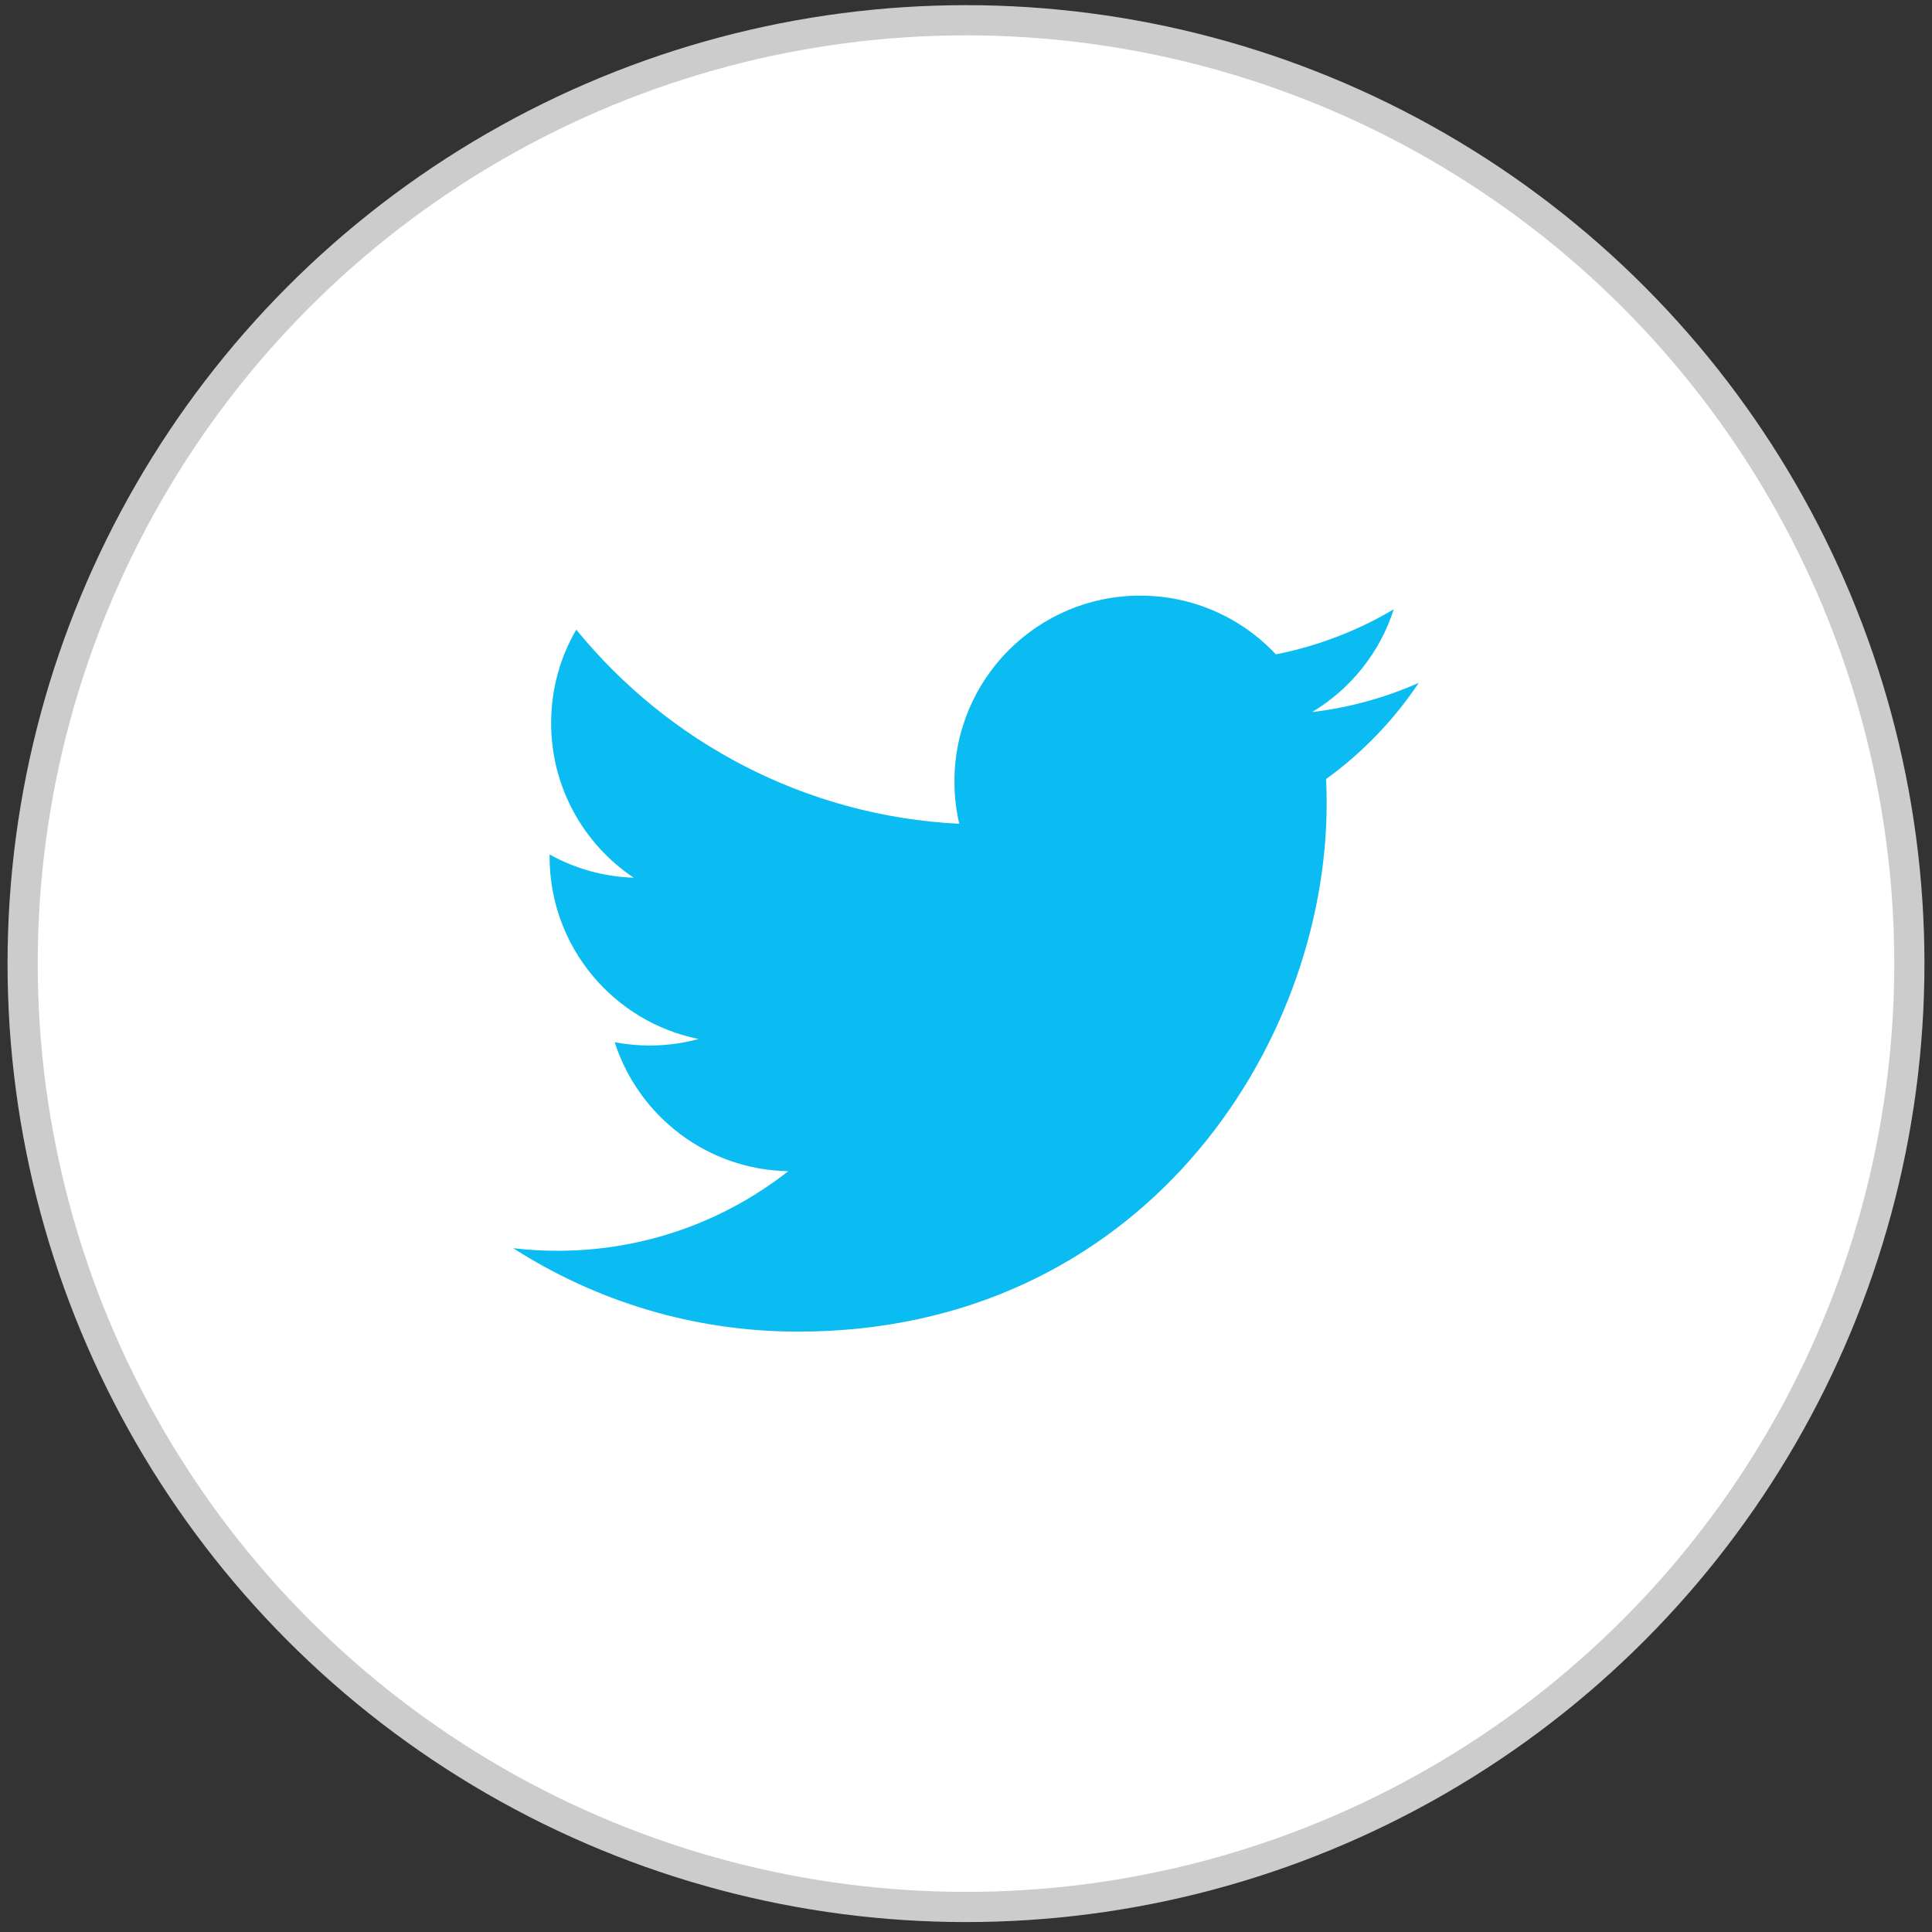
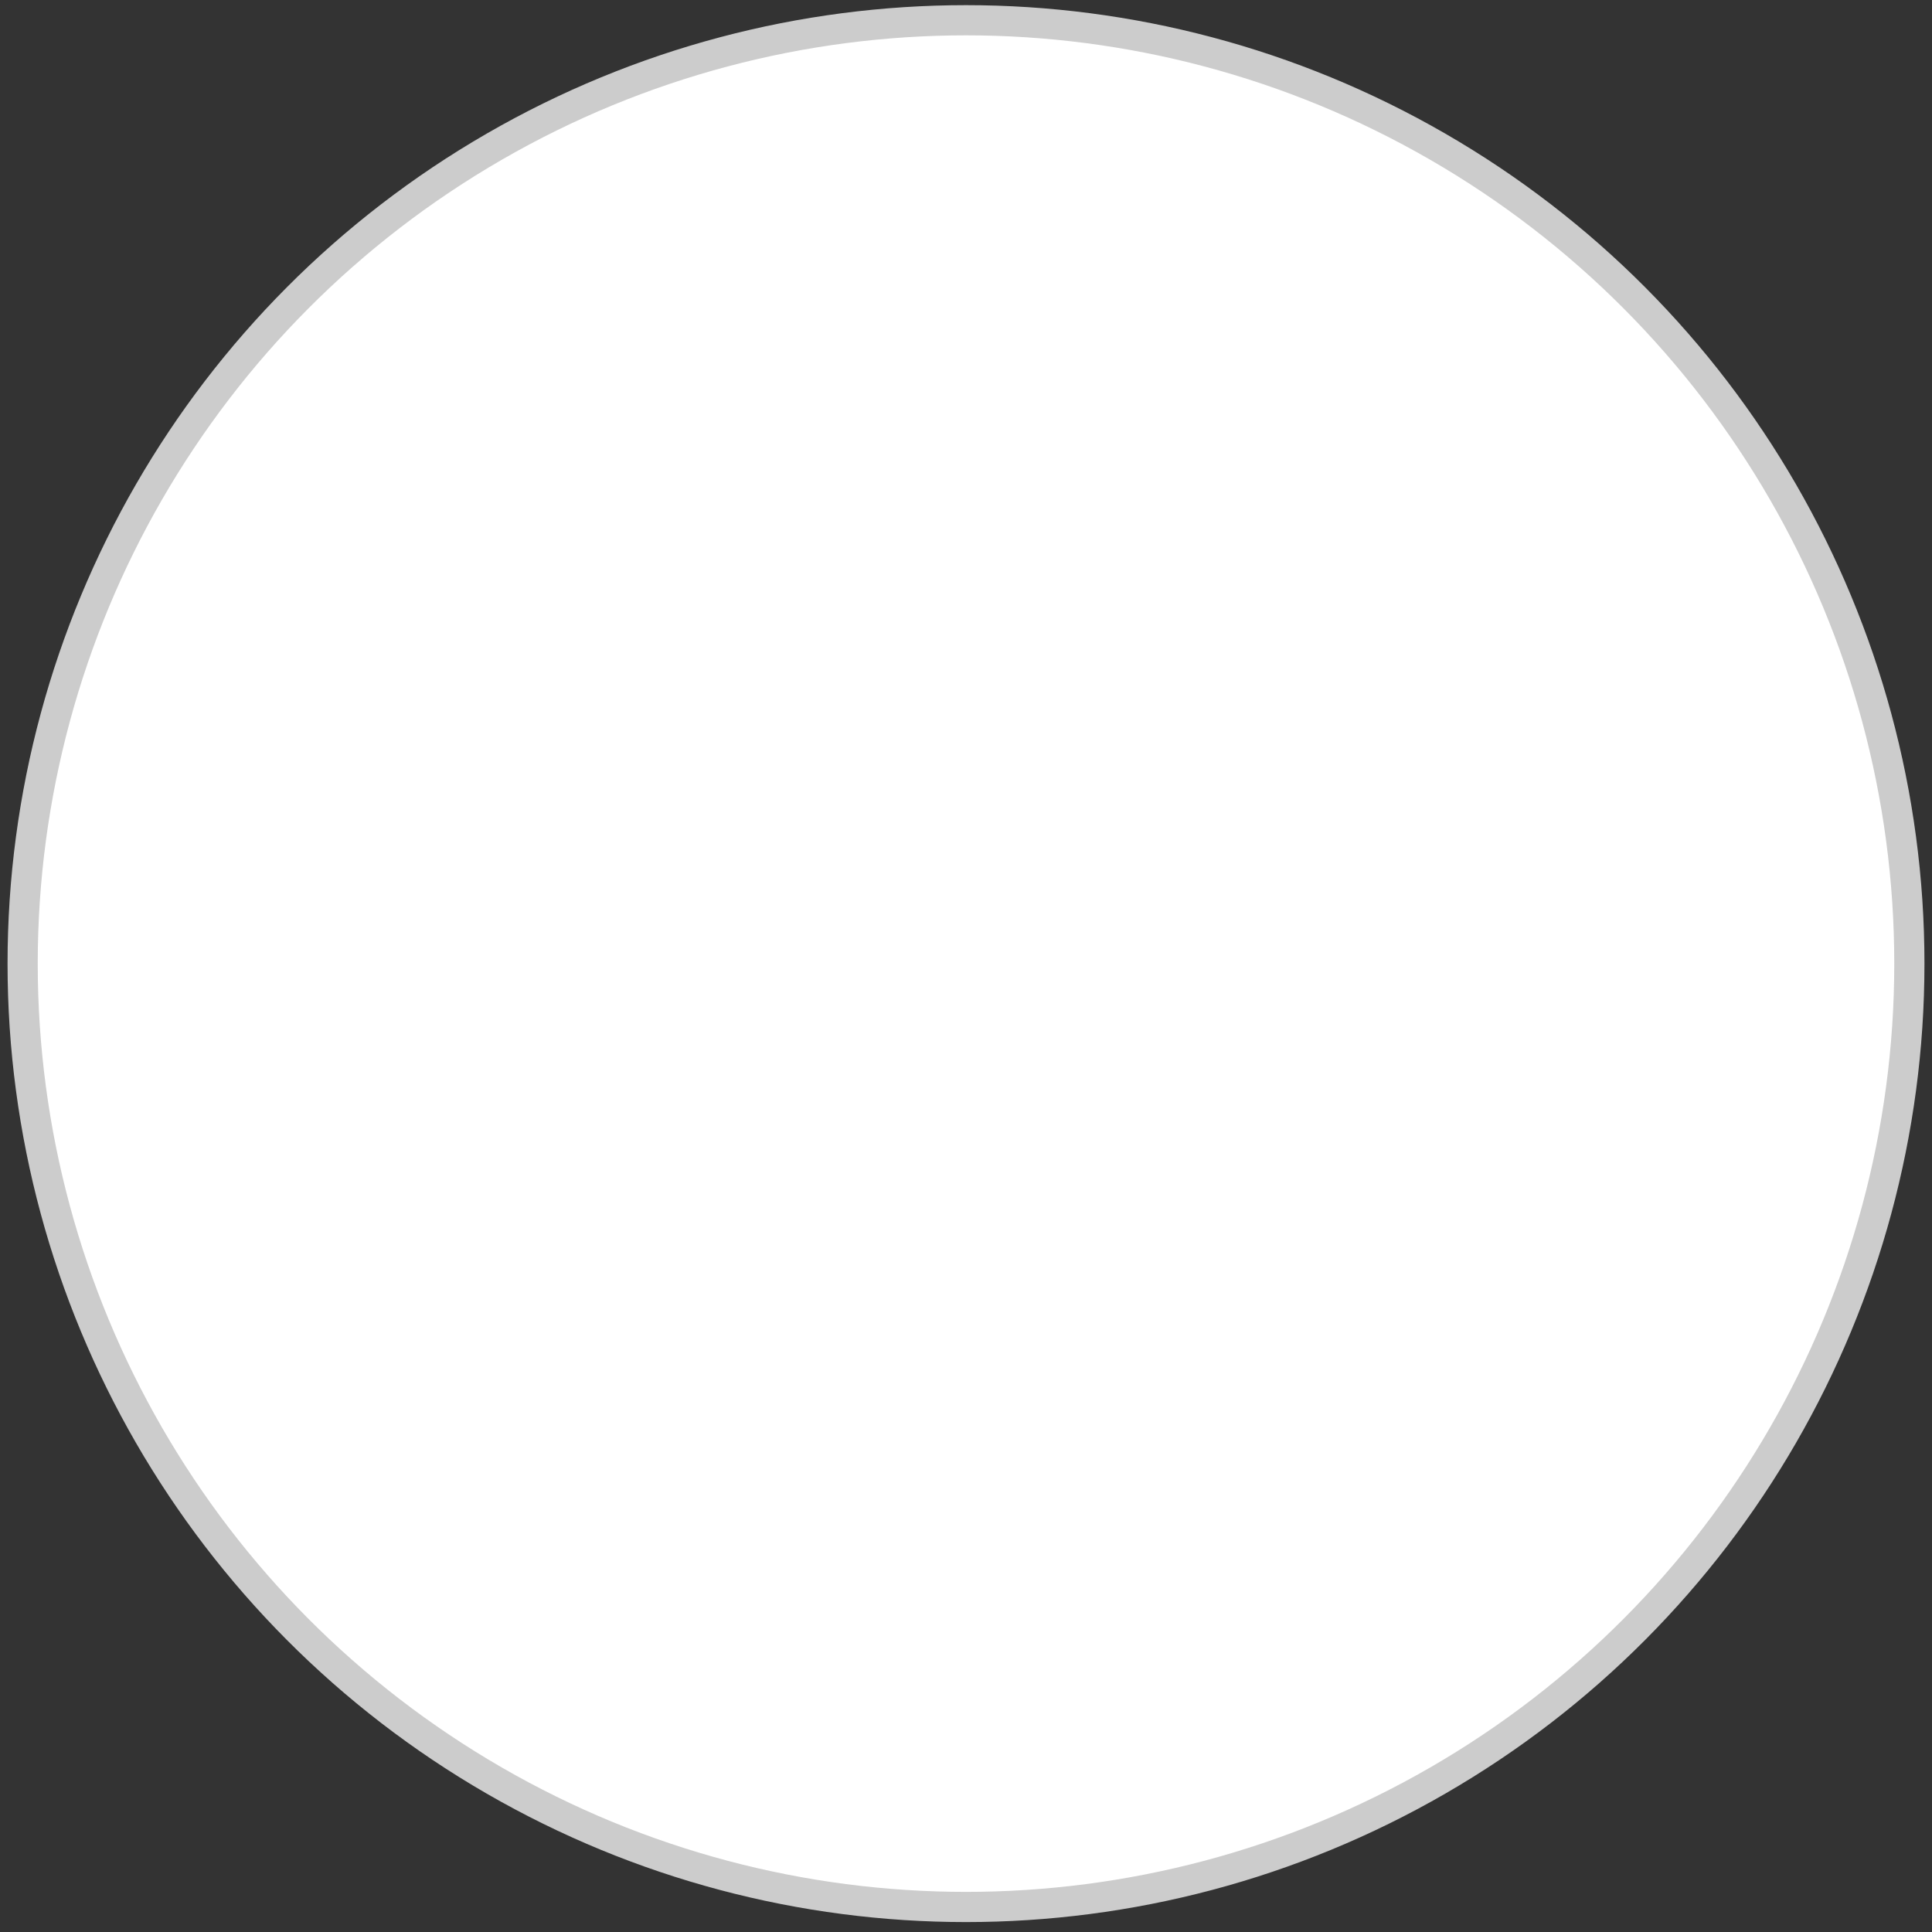
<svg xmlns="http://www.w3.org/2000/svg" version="1.1" id="Laag_1" x="0px" y="0px" width="64px" height="64px" viewBox="0 0 64 64" enable-background="new 0 0 64 64" xml:space="preserve">
  <rect x="0" y="0" width="64" height="64" fill="#333333" stroke="none" />
  <circle fill="#FFFFFF" stroke="#CCCCCC" stroke-miterlimit="10" cx="32" cy="31.921" r="31.25" />
  <g>
-     <path fill="#0ABCF2" d="M47.001,22.618L47.001,22.618L47.001,22.618 M37.771,19.731c-3.4,0-6.154,2.756-6.154,6.155   c0,0.482,0.055,0.952,0.159,1.403c-5.115-0.257-9.651-2.708-12.686-6.431c-0.531,0.909-0.833,1.966-0.833,3.094   c0,2.136,1.085,4.02,2.736,5.123c-1.008-0.031-1.957-0.309-2.787-0.769c0,0.026,0,0.051,0,0.077c0,2.982,2.122,5.471,4.936,6.035   c-0.517,0.141-1.059,0.216-1.621,0.216c-0.396,0-0.781-0.038-1.158-0.11c0.784,2.445,3.056,4.227,5.75,4.273   c-2.105,1.652-4.76,2.637-7.644,2.637c-0.497,0-0.987-0.029-1.469-0.086c2.725,1.746,5.96,2.764,9.435,2.764   c11.322,0,17.513-9.377,17.513-17.509c0-0.268-0.007-0.532-0.019-0.797c1.201-0.868,2.245-1.952,3.069-3.186   c-1.104,0.489-2.289,0.82-3.534,0.969c1.271-0.762,2.248-1.968,2.706-3.406c-1.188,0.706-2.507,1.217-3.905,1.494   C41.143,20.479,39.542,19.731,37.771,19.731" />
-   </g>
+     </g>
</svg>